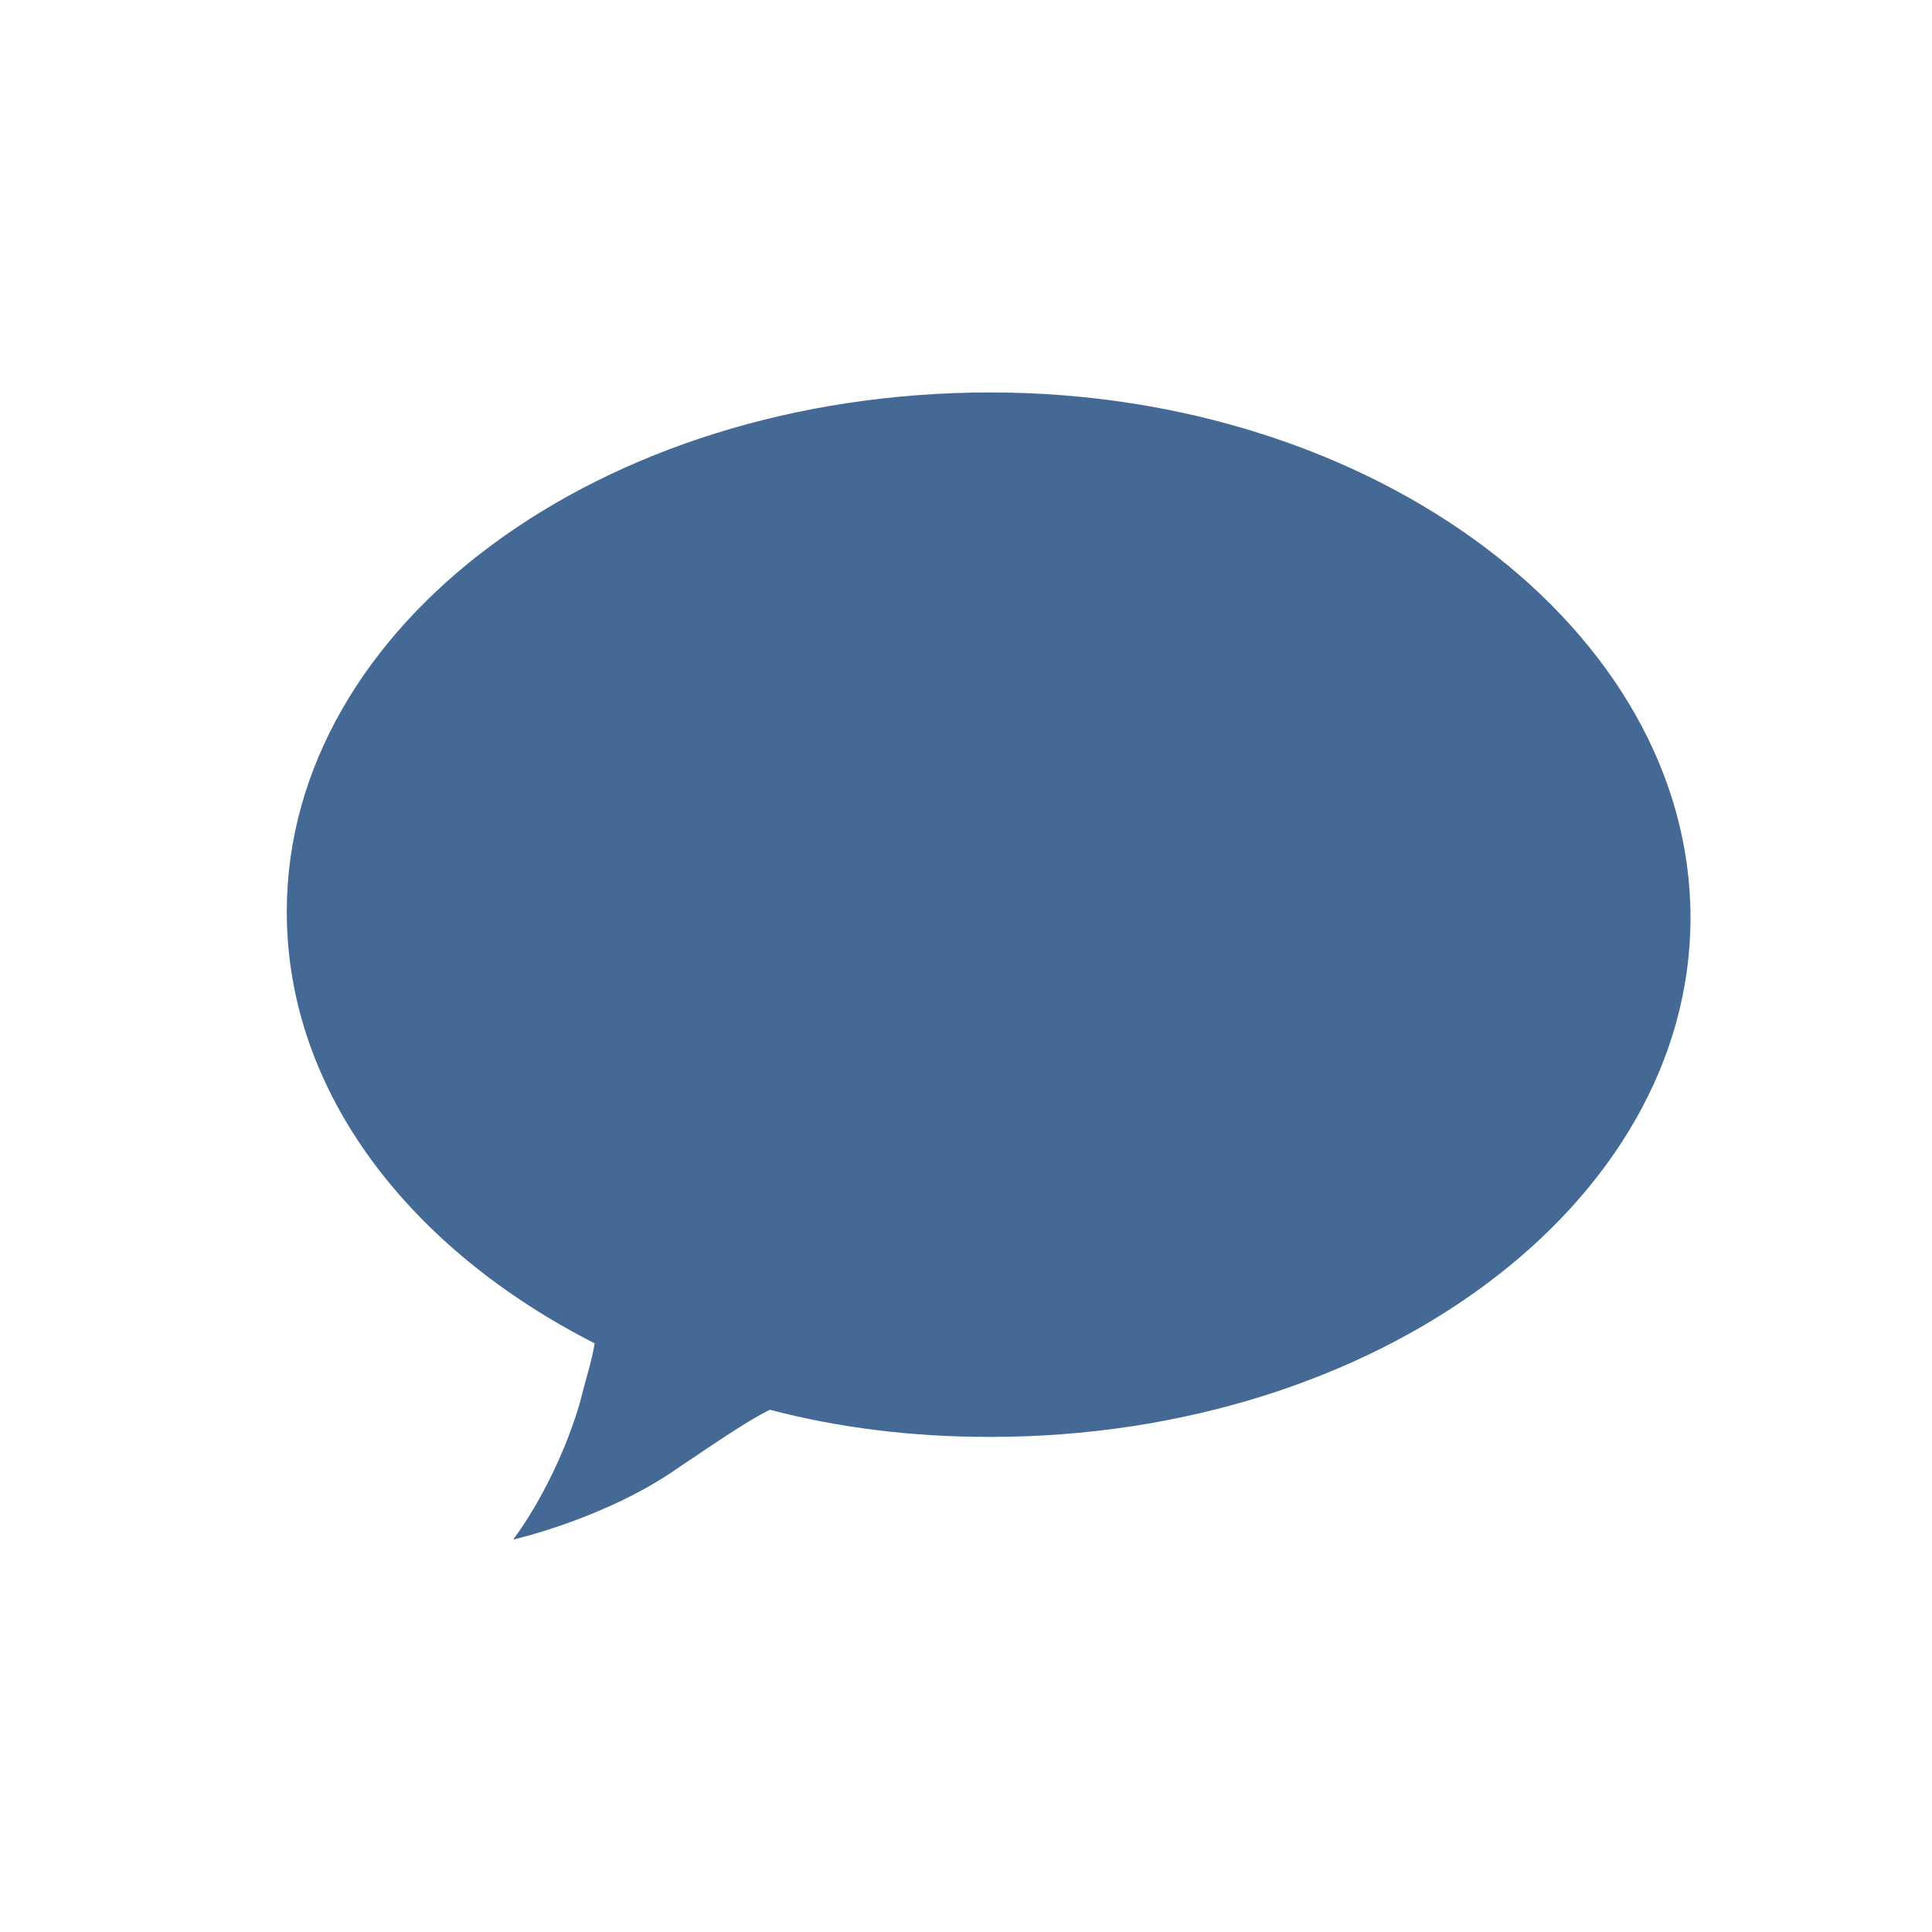
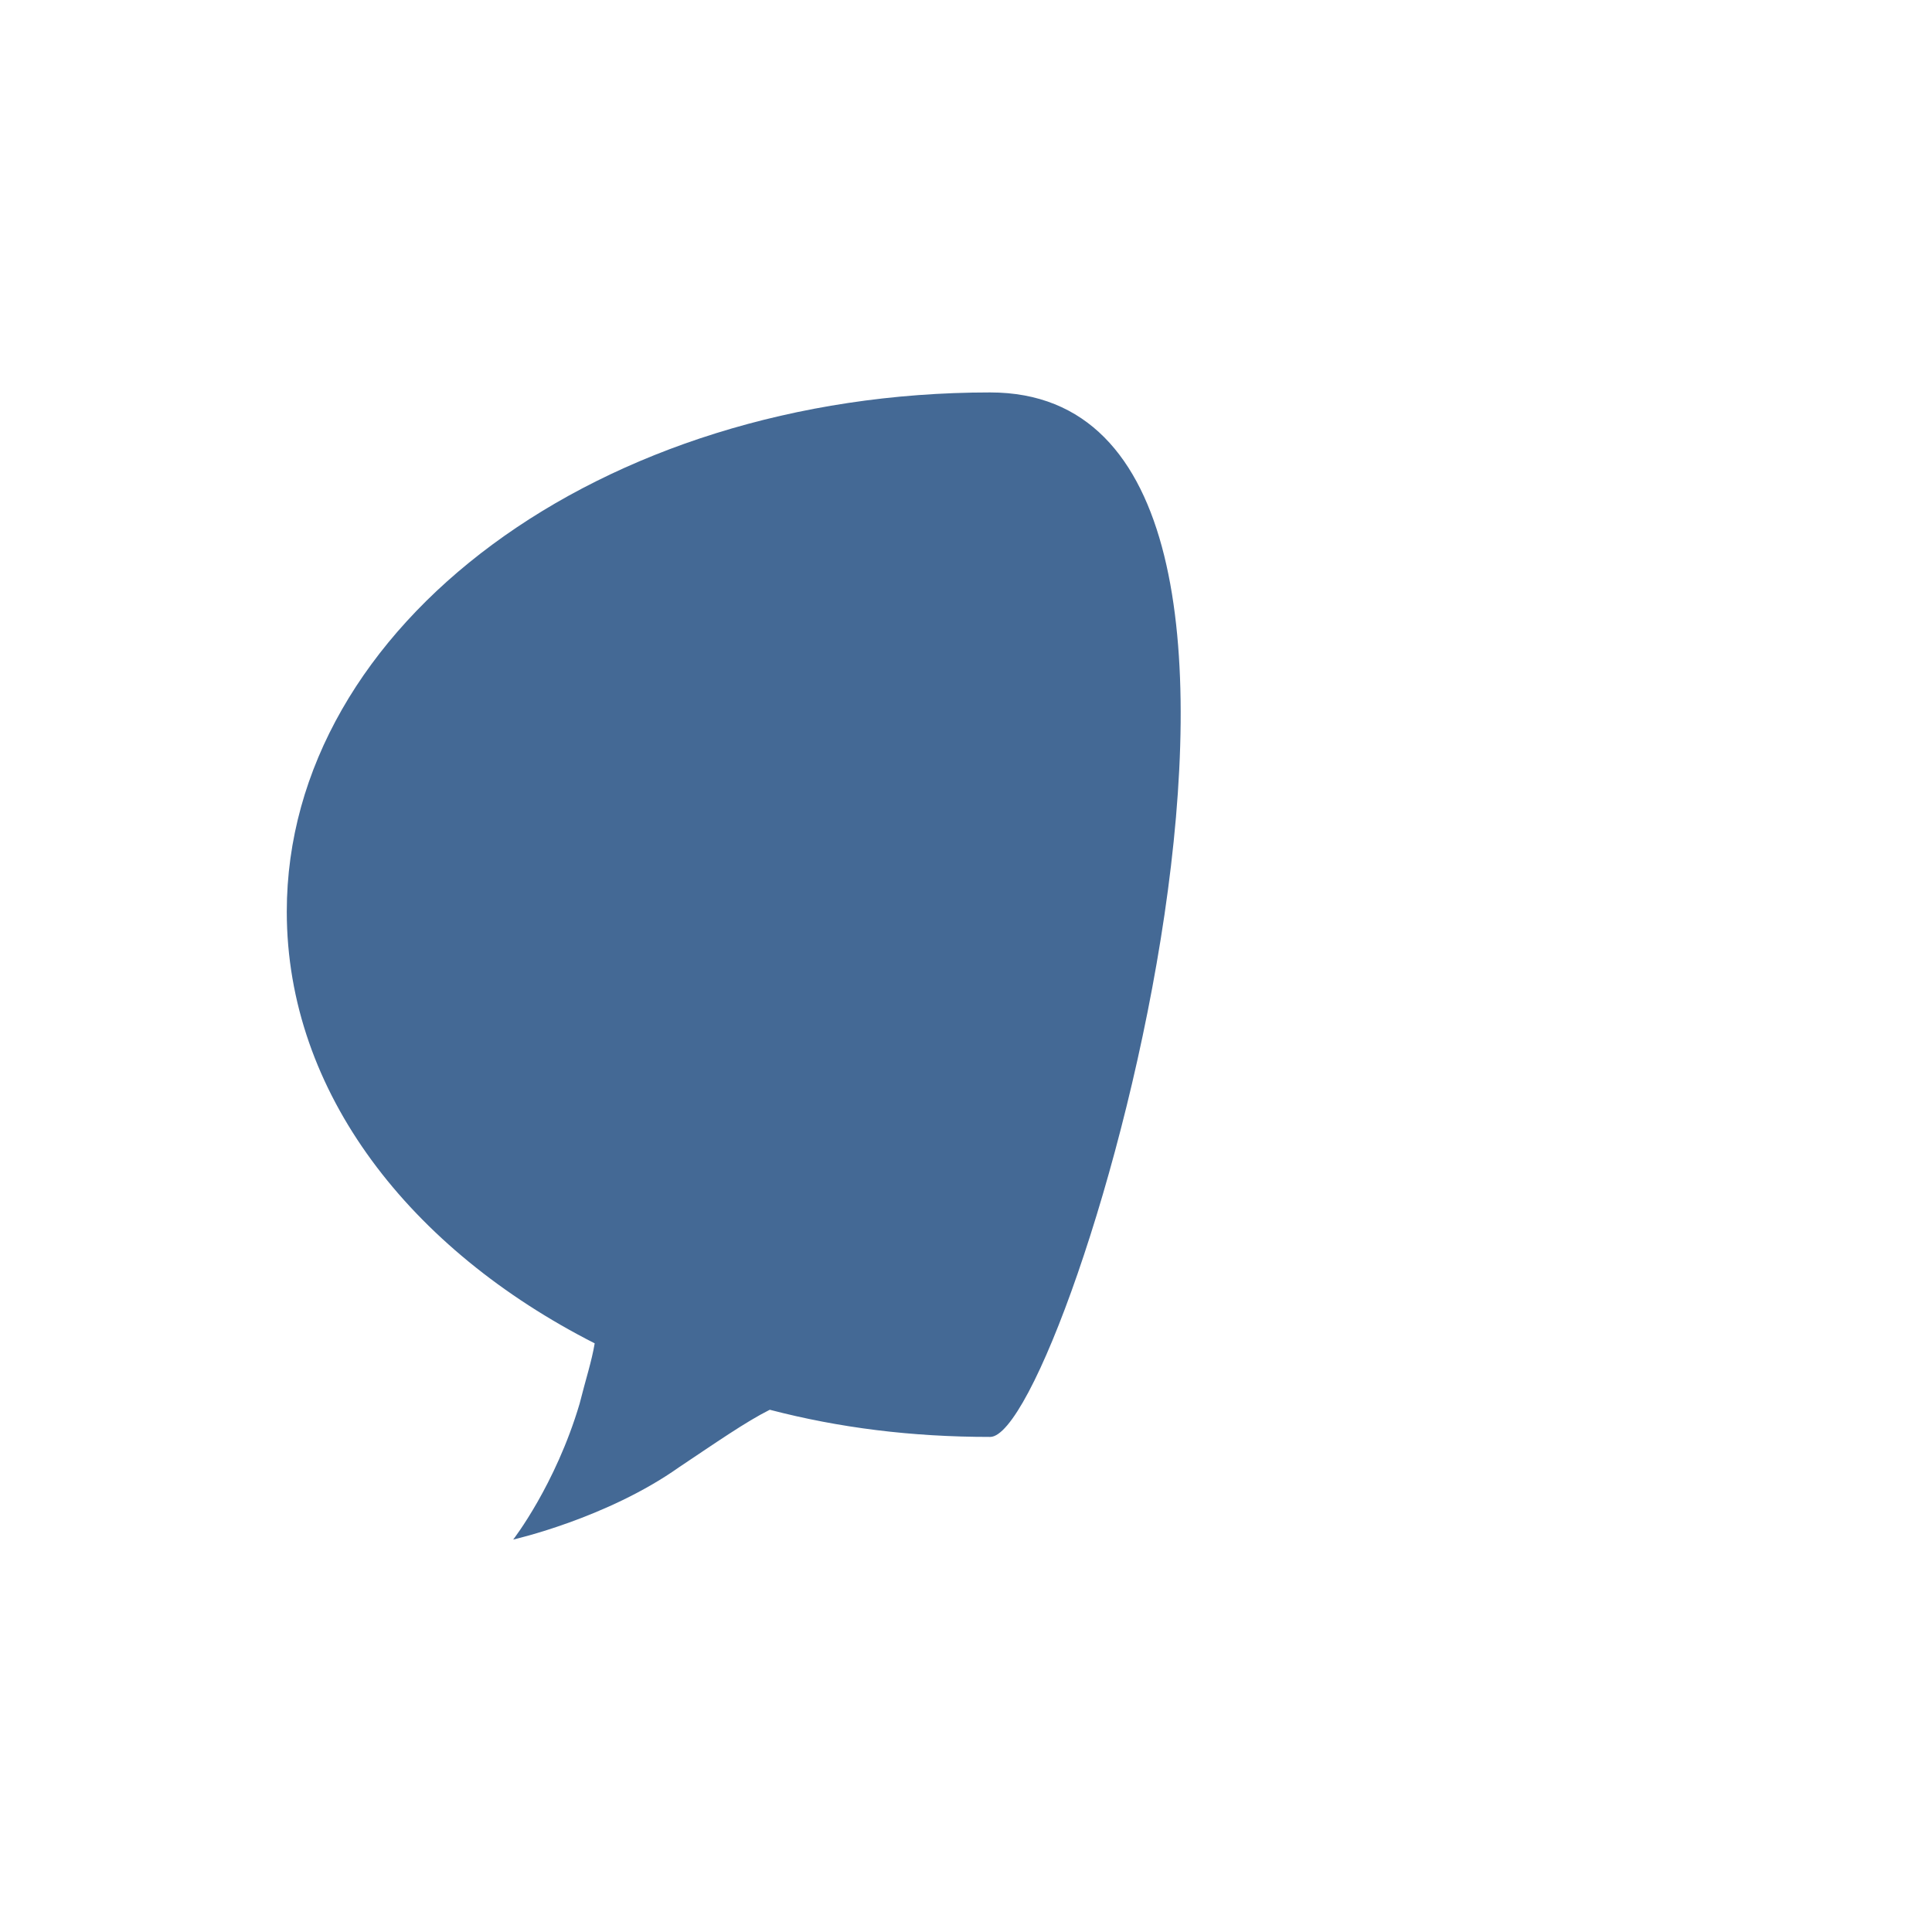
<svg xmlns="http://www.w3.org/2000/svg" version="1.1" id="Layer_1" x="0px" y="0px" viewBox="0 0 64 64" style="enable-background:new 0 0 64 64;" xml:space="preserve">
  <style type="text/css">
	.st0{fill-rule:evenodd;clip-rule:evenodd;}
        .st0{fill:#446995;}
</style>
  <g>
-     <path id="XMLID_2_" class="st0" d="M32.8,13C19.9,13,9.5,20.7,9.5,30.2c0,6,4.1,11.2,10.2,14.3c-0.1,0.6-0.3,1.2-0.5,2   C18.4,49.2,17,51,17,51s3.1-0.7,5.5-2.4c1.2-0.8,2.2-1.5,3-1.9c2.3,0.6,4.7,0.9,7.3,0.9c12.8,0,23.2-7.7,23.2-17.2S45.6,13,32.8,13   z" />
+     <path id="XMLID_2_" class="st0" d="M32.8,13C19.9,13,9.5,20.7,9.5,30.2c0,6,4.1,11.2,10.2,14.3c-0.1,0.6-0.3,1.2-0.5,2   C18.4,49.2,17,51,17,51s3.1-0.7,5.5-2.4c1.2-0.8,2.2-1.5,3-1.9c2.3,0.6,4.7,0.9,7.3,0.9S45.6,13,32.8,13   z" />
  </g>
</svg>